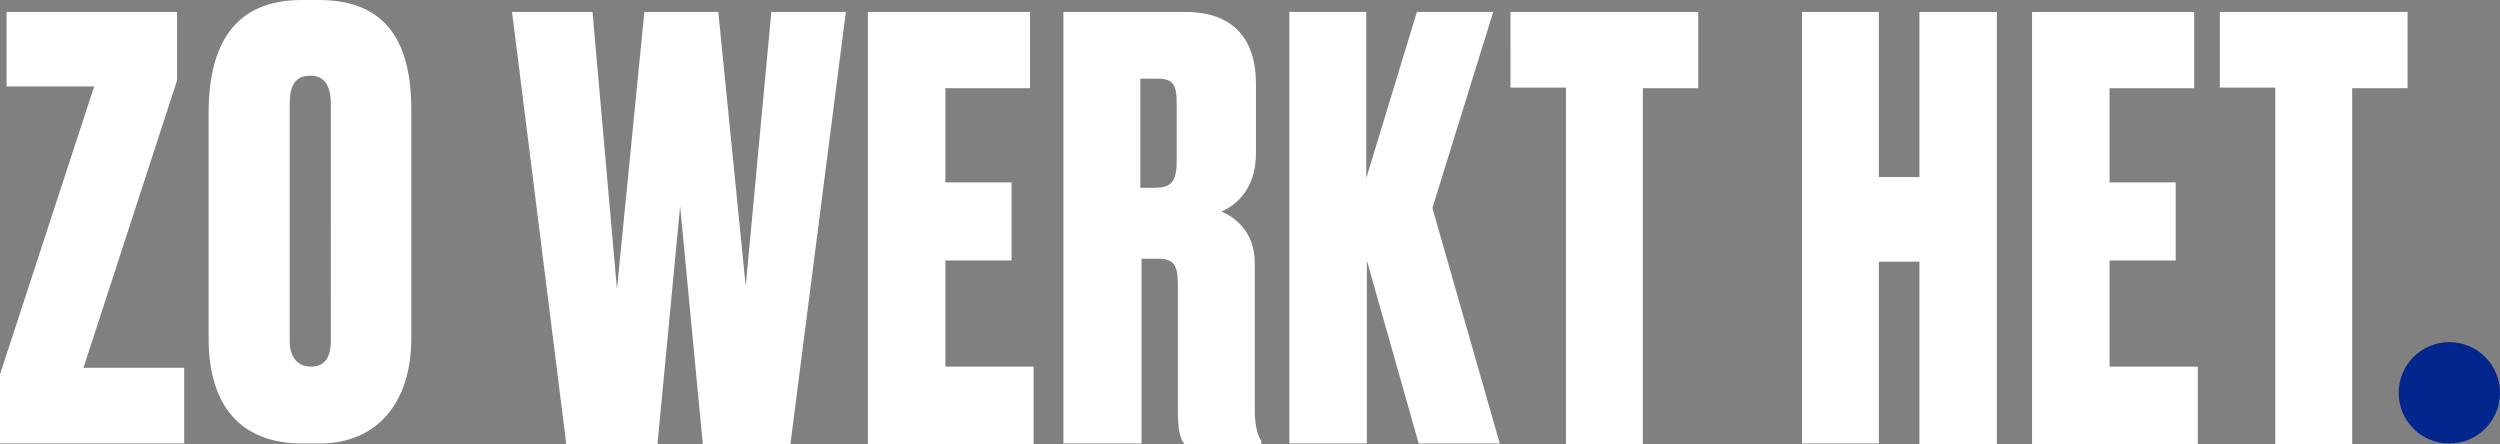
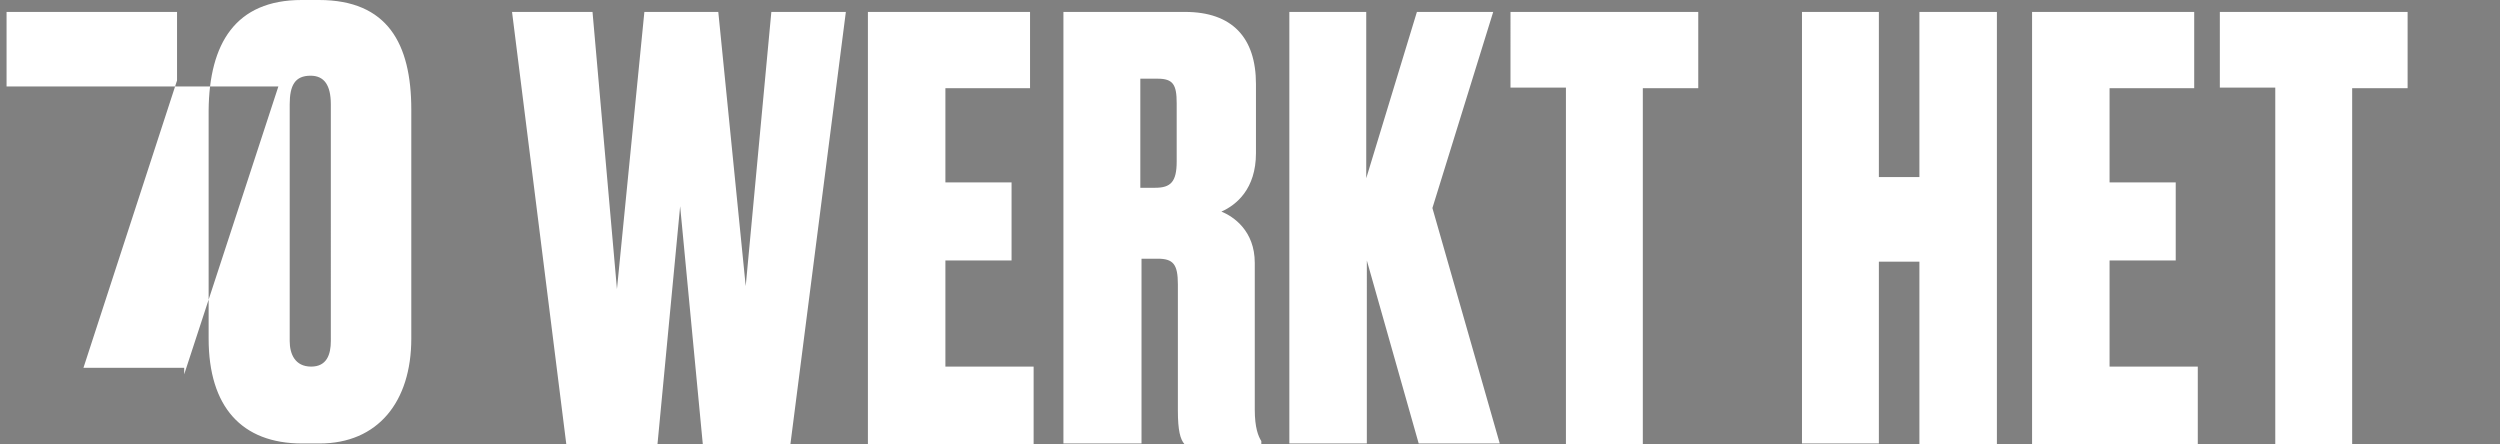
<svg xmlns="http://www.w3.org/2000/svg" version="1.1" id="Layer_1" x="0px" y="0px" viewBox="0 0 419.4 74.5" style="enable-background:new 0 0 419.4 74.5;" xml:space="preserve">
  <rect x="0" y="0" width="419.4" height="74.5" fill="#808080" stroke="none" />
  <style type="text/css">
	.st0{fill:#03268C;}
	.st1{clip-path:url(#SVGID_2_);fill:#FFFFFF;}
	.st2{clip-path:url(#SVGID_2_);fill:#FDA1C9;}
	.st3{fill:#FFFFFF;}
</style>
  <g>
-     <path class="st3" d="M403.9,2v12.8h-9.3v59.7h-12.9V14.7h-9.3V2H403.9z M368.1,2v12.8h-14.2v15.8H365v13.1h-11.1v17.8h14.8v13.1   h-27.8V2H368.1z M315.2,74.4h-12.9V2h12.9v27.7h6.8V2H335v72.5H322V43.9h-6.8V74.4z M284.9,2v12.8h-9.3v59.7h-12.9V14.7h-9.3V2   H284.9z M229.2,74.4h-12.9V2h12.9v27.9L237.7,2h12.8l-10.2,32.9l11.3,39.5h-13.6l-8.7-30.7V74.4z M191.3,31.5h2.5   c2.6,0,3.6-1,3.6-4.4v-9.8c0-3.1-0.6-4.1-3.2-4.1h-2.9V31.5z M191.3,74.4h-12.9V2h20.4c7.9,0,11.9,4.3,11.9,12.1v11.6   c0,6-3.3,8.7-5.8,9.8c2,0.8,5.6,3.2,5.6,8.6v24.6c0,3.1,0.6,4.5,1.1,5.3v0.5h-12.9c-0.7-0.8-1.1-2.3-1.1-5.6V47.7   c0-3.4-0.8-4.3-3.4-4.3h-2.7V74.4z M172.8,2v12.8h-14.2v15.8h11.1v13.1h-11.1v17.8h14.8v13.1h-27.8V2H172.8z M120.5,2l4.6,46   l4.3-46h12.5l-9.3,72.5h-14.7l-3.8-39.9l-3.8,39.9H95L85.9,2h13.5l4.1,46.5L108.1,2H120.5z M55.5,17.5c0-3.2-1.1-4.8-3.4-4.8   c-2.6,0-3.5,1.6-3.5,4.8v39.7c0,2.2,0.9,4.3,3.6,4.3c2.6,0,3.3-2,3.3-4.3V17.5z M69,56.8c0,10.6-5.6,17.6-15.4,17.6h-2.9   c-10.2,0-15.7-6.2-15.7-17.6V18.5C35.1,7.3,39.5,0,50.6,0h2.9C65,0,69,7.3,69,18.4V56.8z M29.7,2v11.5L14,61.7h16.9v12.7H0V62.8   l15.8-48.3H1.1V2H29.7z" />
-     <path class="st0" d="M410.9,57.4c4.7,0,8.5,3.8,8.5,8.5c0,4.7-3.8,8.5-8.5,8.5c-4.7,0-8.5-3.8-8.5-8.5   C402.4,61.2,406.2,57.4,410.9,57.4" />
+     <path class="st3" d="M403.9,2v12.8h-9.3v59.7h-12.9V14.7h-9.3V2H403.9z M368.1,2v12.8h-14.2v15.8H365v13.1h-11.1v17.8h14.8v13.1   h-27.8V2H368.1z M315.2,74.4h-12.9V2h12.9v27.7h6.8V2H335v72.5H322V43.9h-6.8V74.4z M284.9,2v12.8h-9.3v59.7h-12.9V14.7h-9.3V2   H284.9z M229.2,74.4h-12.9V2h12.9v27.9L237.7,2h12.8l-10.2,32.9l11.3,39.5h-13.6l-8.7-30.7V74.4z M191.3,31.5h2.5   c2.6,0,3.6-1,3.6-4.4v-9.8c0-3.1-0.6-4.1-3.2-4.1h-2.9V31.5z M191.3,74.4h-12.9V2h20.4c7.9,0,11.9,4.3,11.9,12.1v11.6   c0,6-3.3,8.7-5.8,9.8c2,0.8,5.6,3.2,5.6,8.6v24.6c0,3.1,0.6,4.5,1.1,5.3v0.5h-12.9c-0.7-0.8-1.1-2.3-1.1-5.6V47.7   c0-3.4-0.8-4.3-3.4-4.3h-2.7V74.4z M172.8,2v12.8h-14.2v15.8h11.1v13.1h-11.1v17.8h14.8v13.1h-27.8V2H172.8z M120.5,2l4.6,46   l4.3-46h12.5l-9.3,72.5h-14.7l-3.8-39.9l-3.8,39.9H95L85.9,2h13.5l4.1,46.5L108.1,2H120.5z M55.5,17.5c0-3.2-1.1-4.8-3.4-4.8   c-2.6,0-3.5,1.6-3.5,4.8v39.7c0,2.2,0.9,4.3,3.6,4.3c2.6,0,3.3-2,3.3-4.3V17.5z M69,56.8c0,10.6-5.6,17.6-15.4,17.6h-2.9   c-10.2,0-15.7-6.2-15.7-17.6V18.5C35.1,7.3,39.5,0,50.6,0h2.9C65,0,69,7.3,69,18.4V56.8z M29.7,2v11.5L14,61.7h16.9v12.7V62.8   l15.8-48.3H1.1V2H29.7z" />
  </g>
</svg>